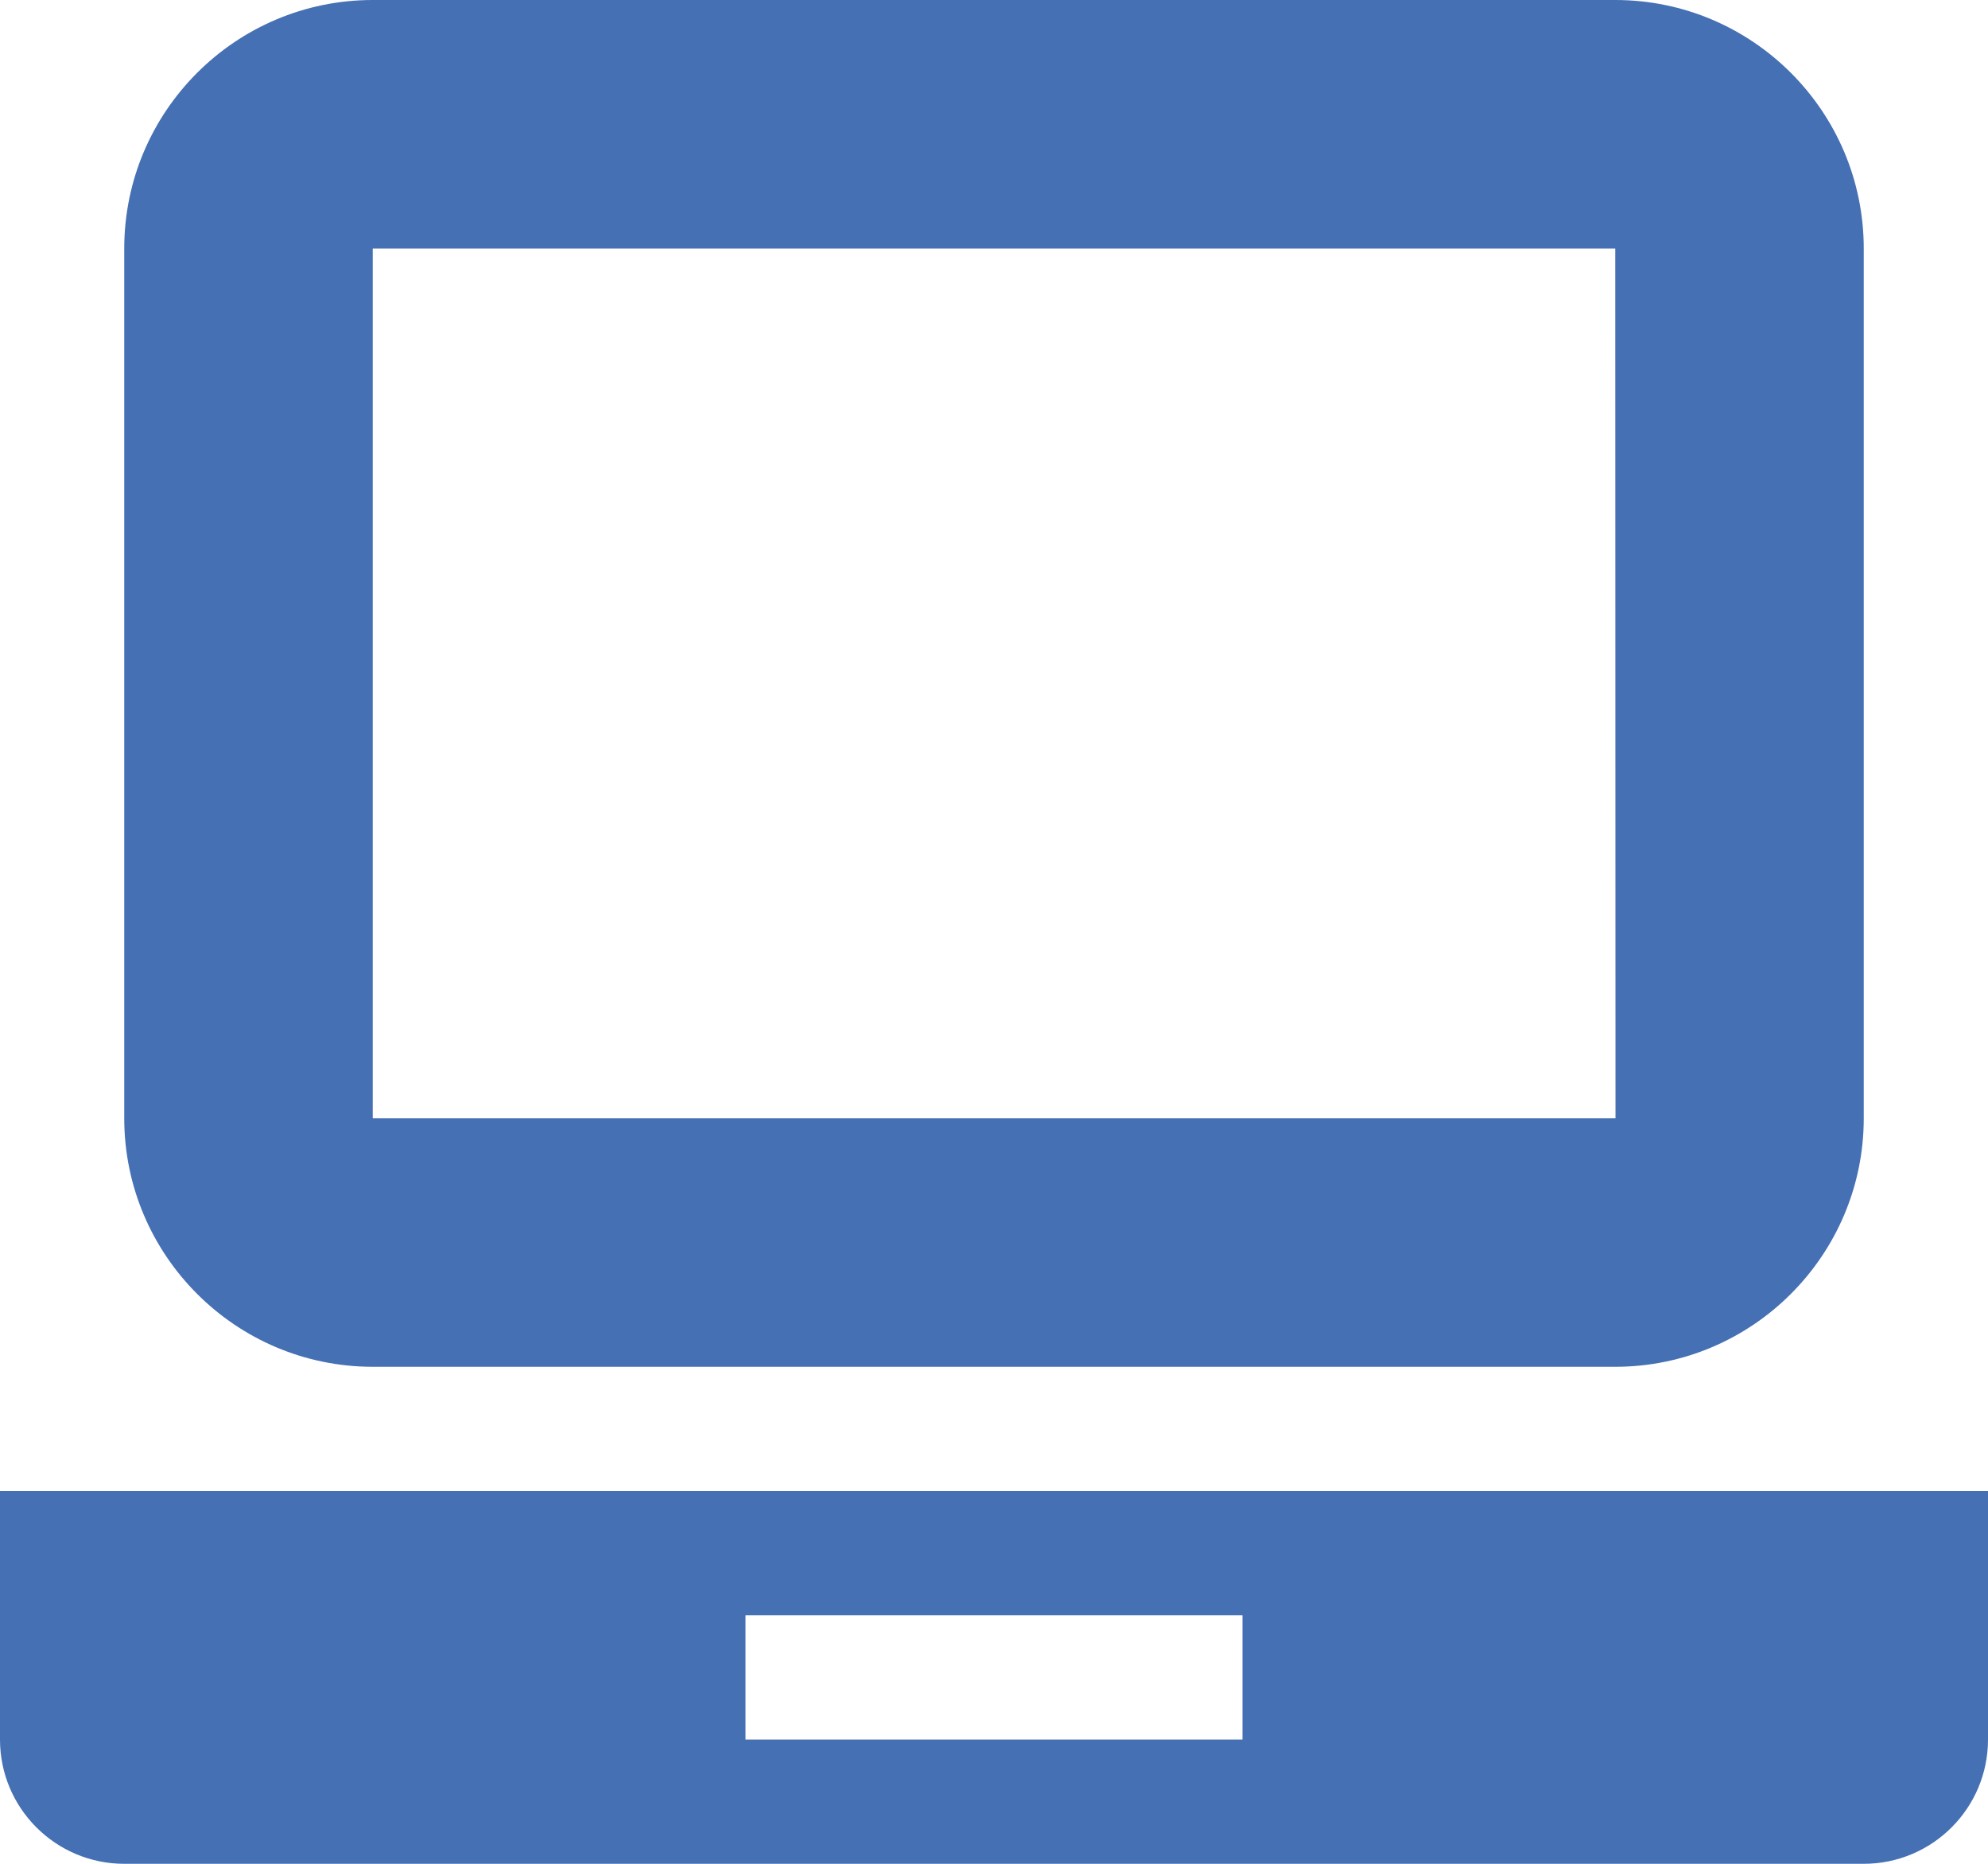
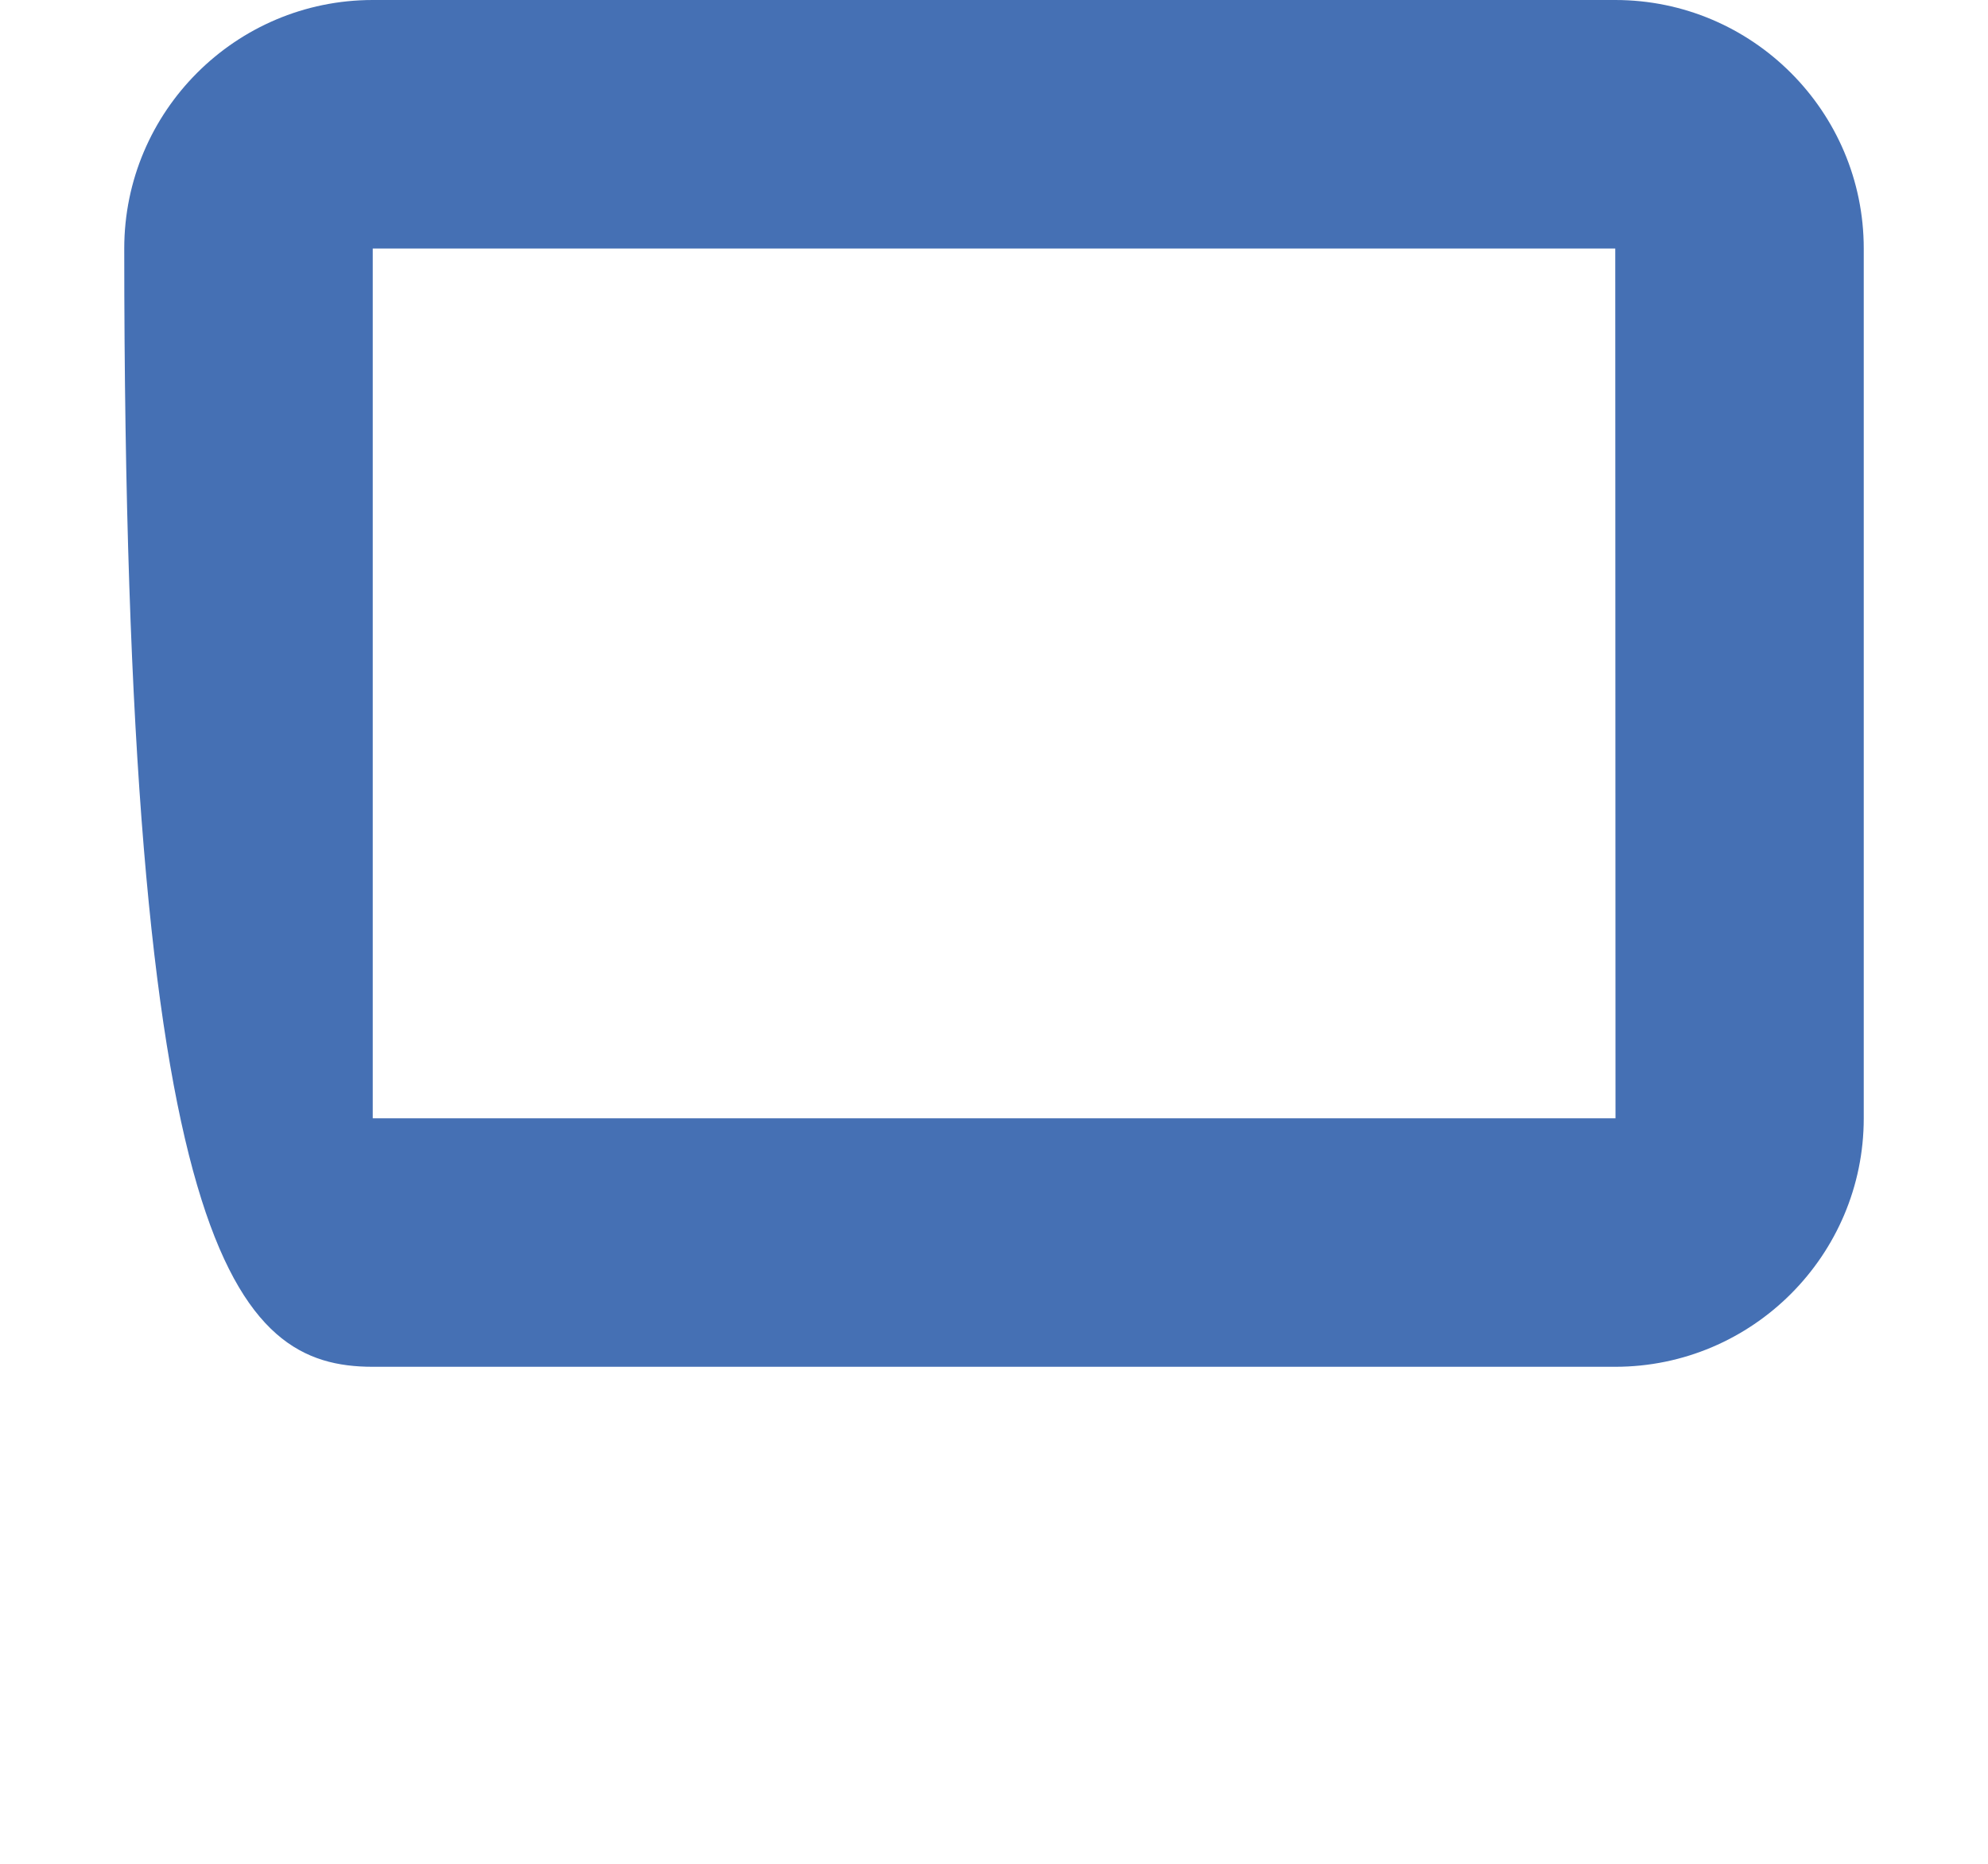
<svg xmlns="http://www.w3.org/2000/svg" id="Untitled-Str%E1nka%201" viewBox="0 0 16 15" style="background-color:#ffffff00" version="1.1" xml:space="preserve" x="0px" y="0px" width="16px" height="15px">
  <g>
-     <path d="M 3 11 L 13 11 C 14.103 11 15 10.102 15 9 L 15 2 C 15 0.897 14.103 0 13 0 L 3 0 C 1.897 0 1 0.897 1 2 L 1 9 C 1 10.102 1.897 11 3 11 ZM 3 2 L 13 2 L 13.002 9 L 3 9 L 3 2 Z" fill="#4570b4" />
-     <path d="M 0 12 L 0 14 C 0 14.552 0.448 15 1 15 L 15 15 C 15.552 15 16 14.552 16 14 L 16 12 L 0 12 ZM 10 14 L 6 14 L 6 13 L 10 13 L 10 14 Z" fill="#4570b4" />
+     <path d="M 3 11 L 13 11 C 14.103 11 15 10.102 15 9 L 15 2 C 15 0.897 14.103 0 13 0 L 3 0 C 1.897 0 1 0.897 1 2 C 1 10.102 1.897 11 3 11 ZM 3 2 L 13 2 L 13.002 9 L 3 9 L 3 2 Z" fill="#4570b4" />
  </g>
</svg>